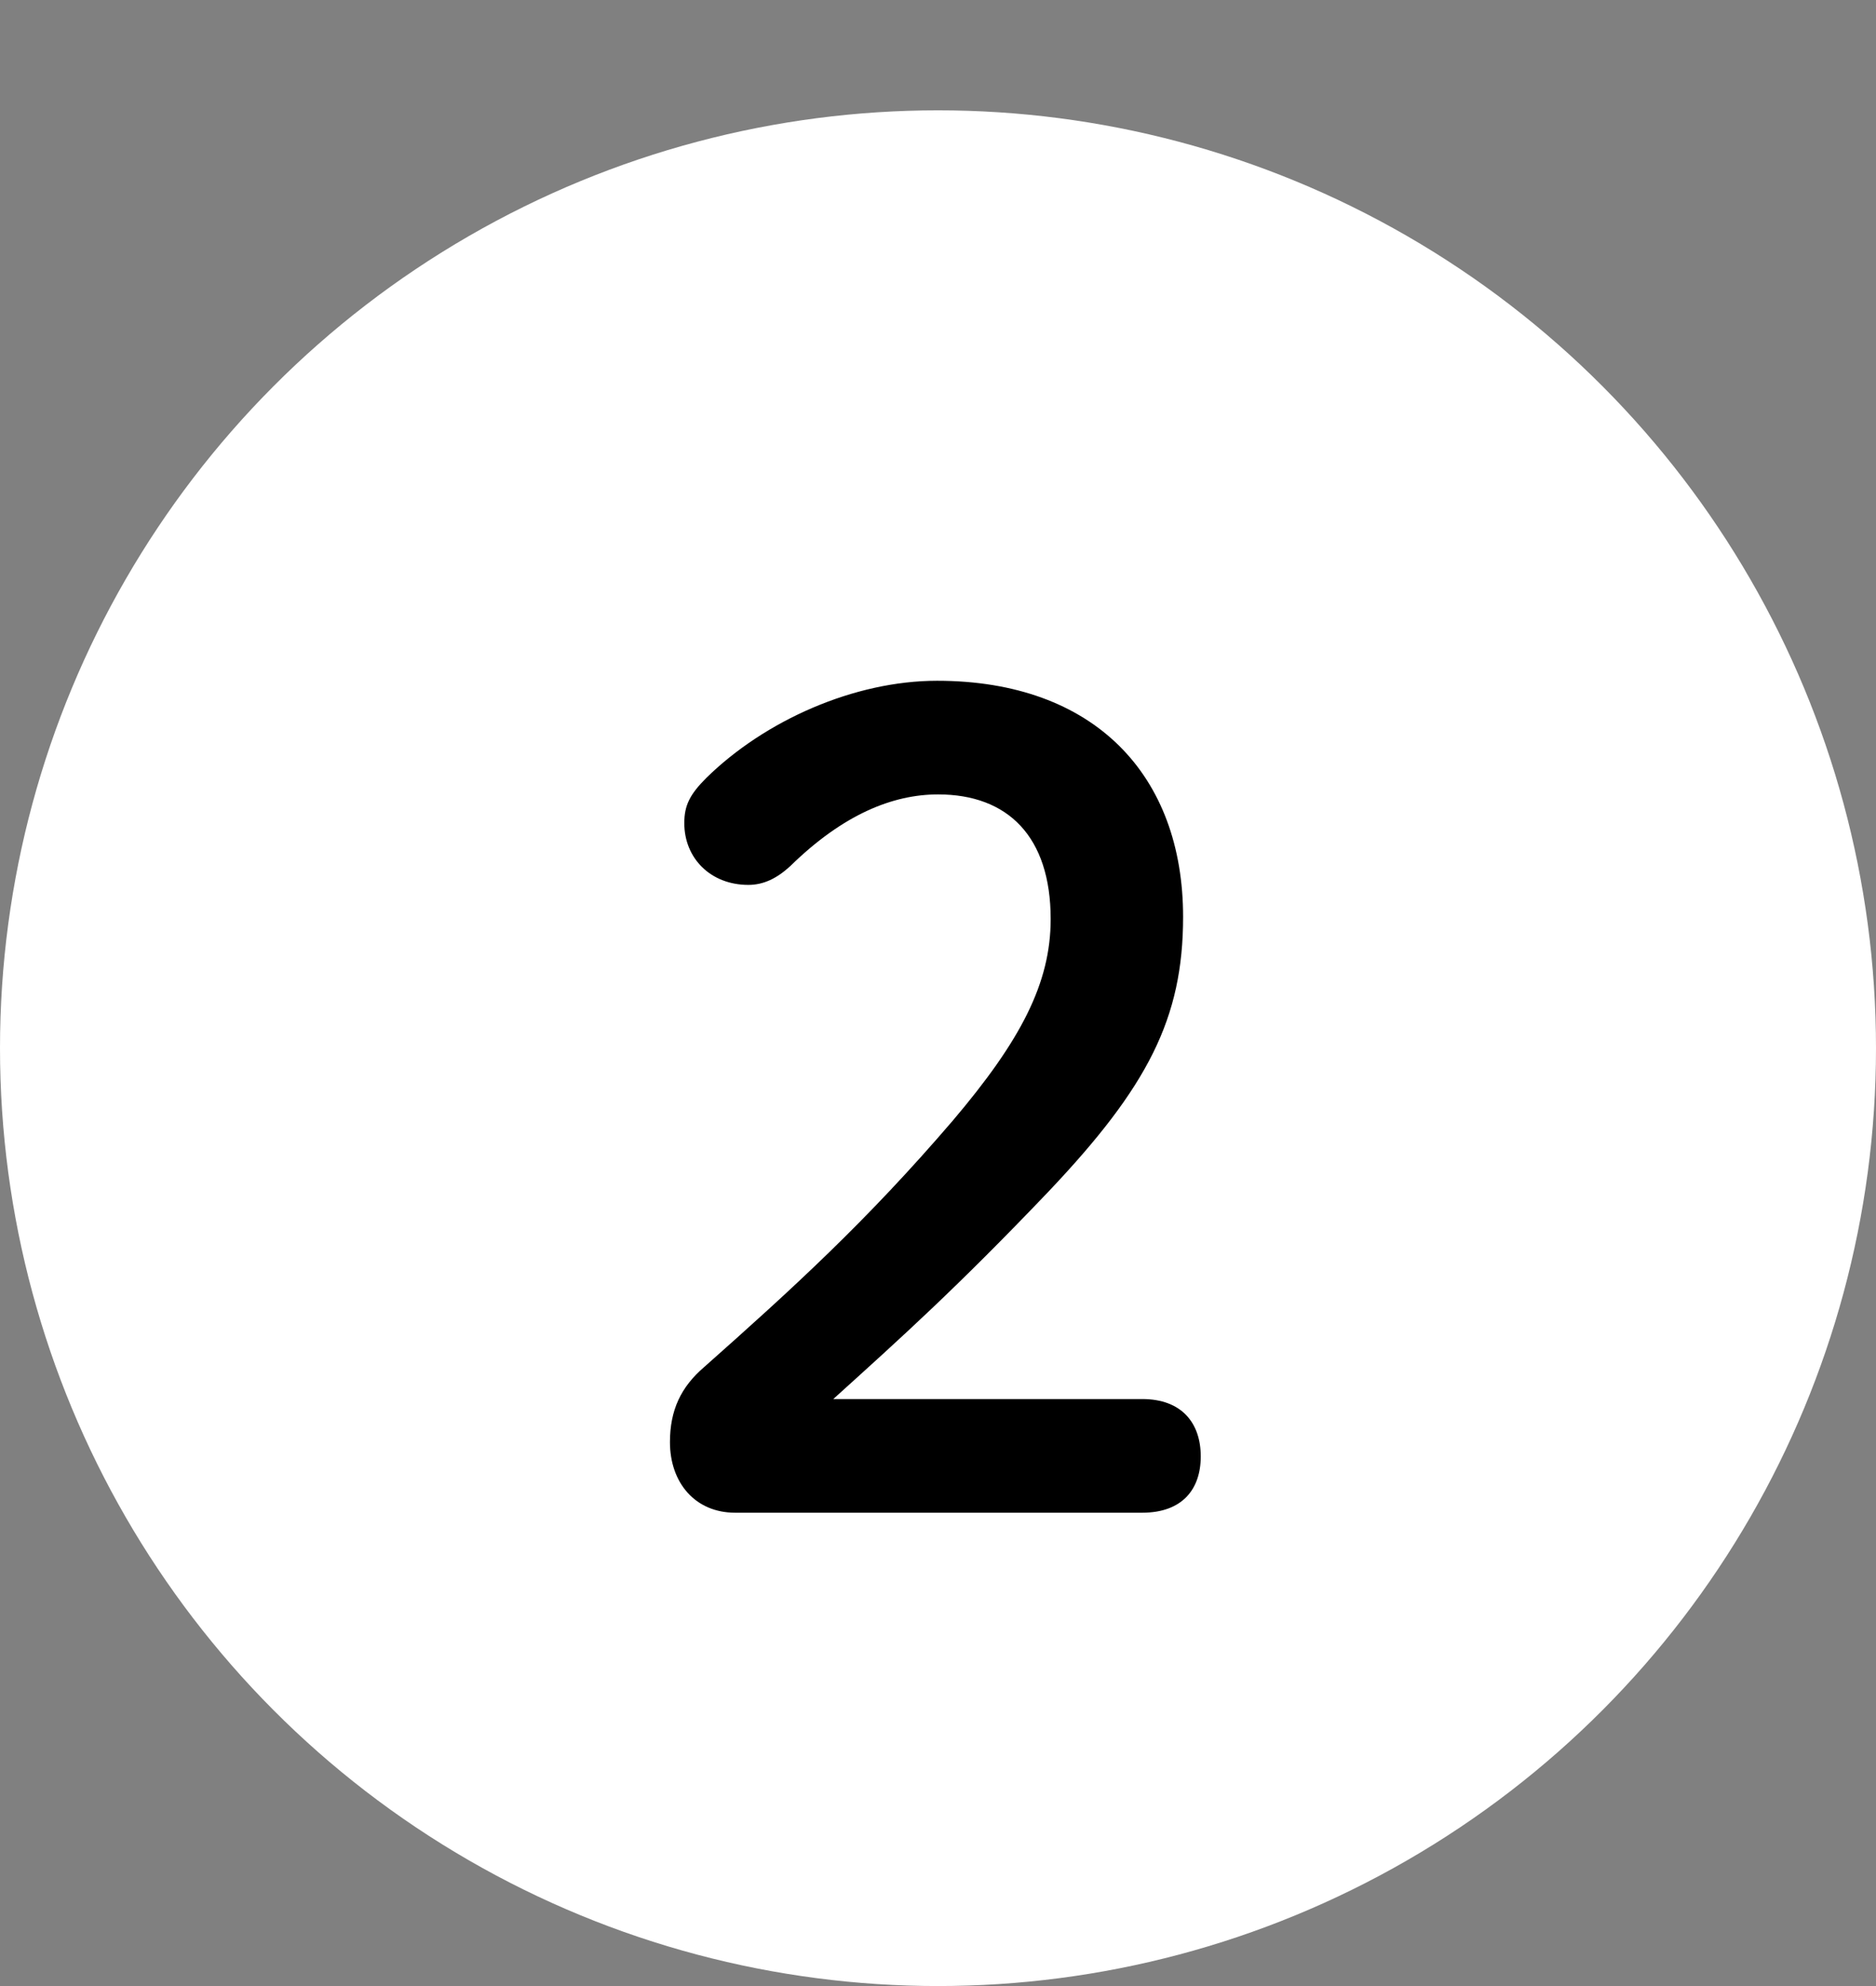
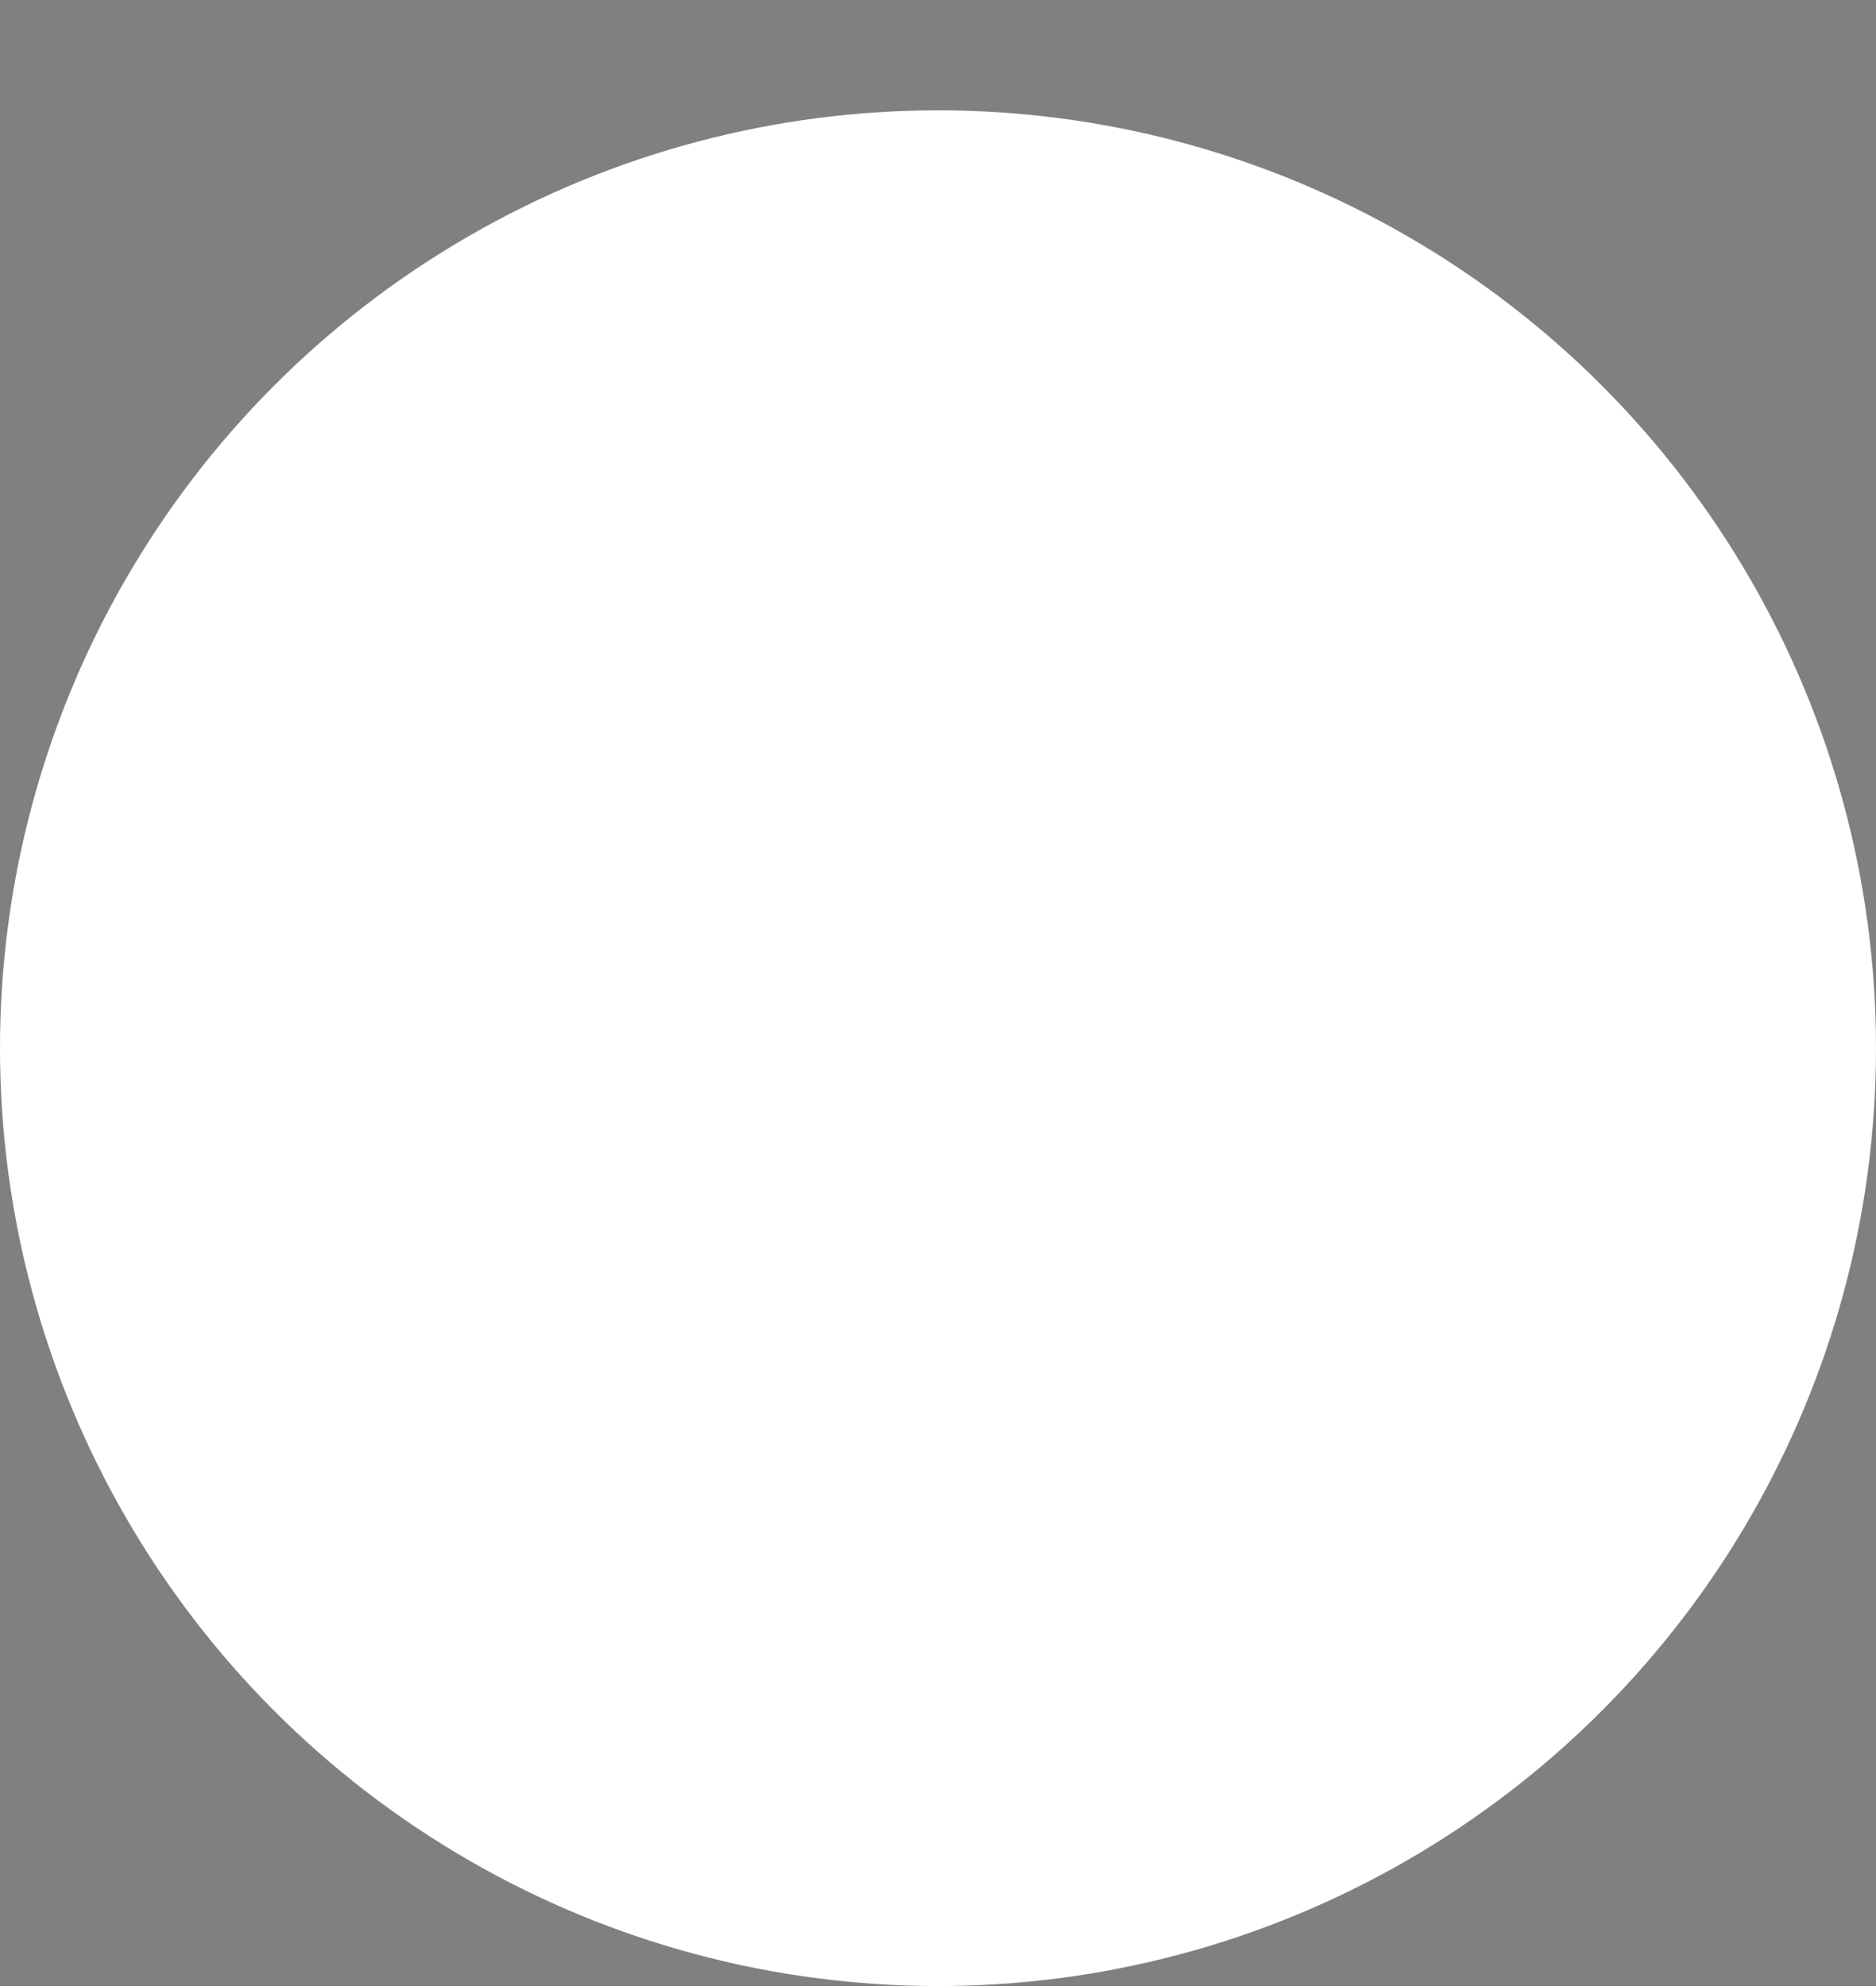
<svg xmlns="http://www.w3.org/2000/svg" width="85" height="90" viewBox="0 0 85 90" fill="none">
  <rect x="0" y="0" width="85" height="90" fill="#808080" stroke="none" />
  <circle cx="42.5" cy="47.5" r="42.5" fill="white" />
-   <path d="M37.755 63.4H51.755C53.555 63.4 54.405 64.5 54.405 66C54.405 67.5 53.555 68.55 51.755 68.55H33.305C31.505 68.55 30.355 67.2 30.355 65.35C30.355 63.9 30.855 62.85 31.905 61.95C35.905 58.4 39.255 55.35 43.155 50.8C46.255 47.15 47.605 44.55 47.605 41.65C47.605 37.9 45.655 36 42.505 36C40.455 36 38.205 36.9 35.805 39.25C35.205 39.8 34.605 40.1 33.905 40.1C32.205 40.1 31.005 38.9 31.005 37.3C31.005 36.5 31.255 36 32.005 35.25C34.655 32.65 38.705 30.85 42.455 30.85C49.605 30.85 53.605 35.15 53.605 41.55C53.605 46.15 52.005 49.25 47.505 54C43.355 58.35 40.905 60.55 37.755 63.4Z" fill="black" />
</svg>